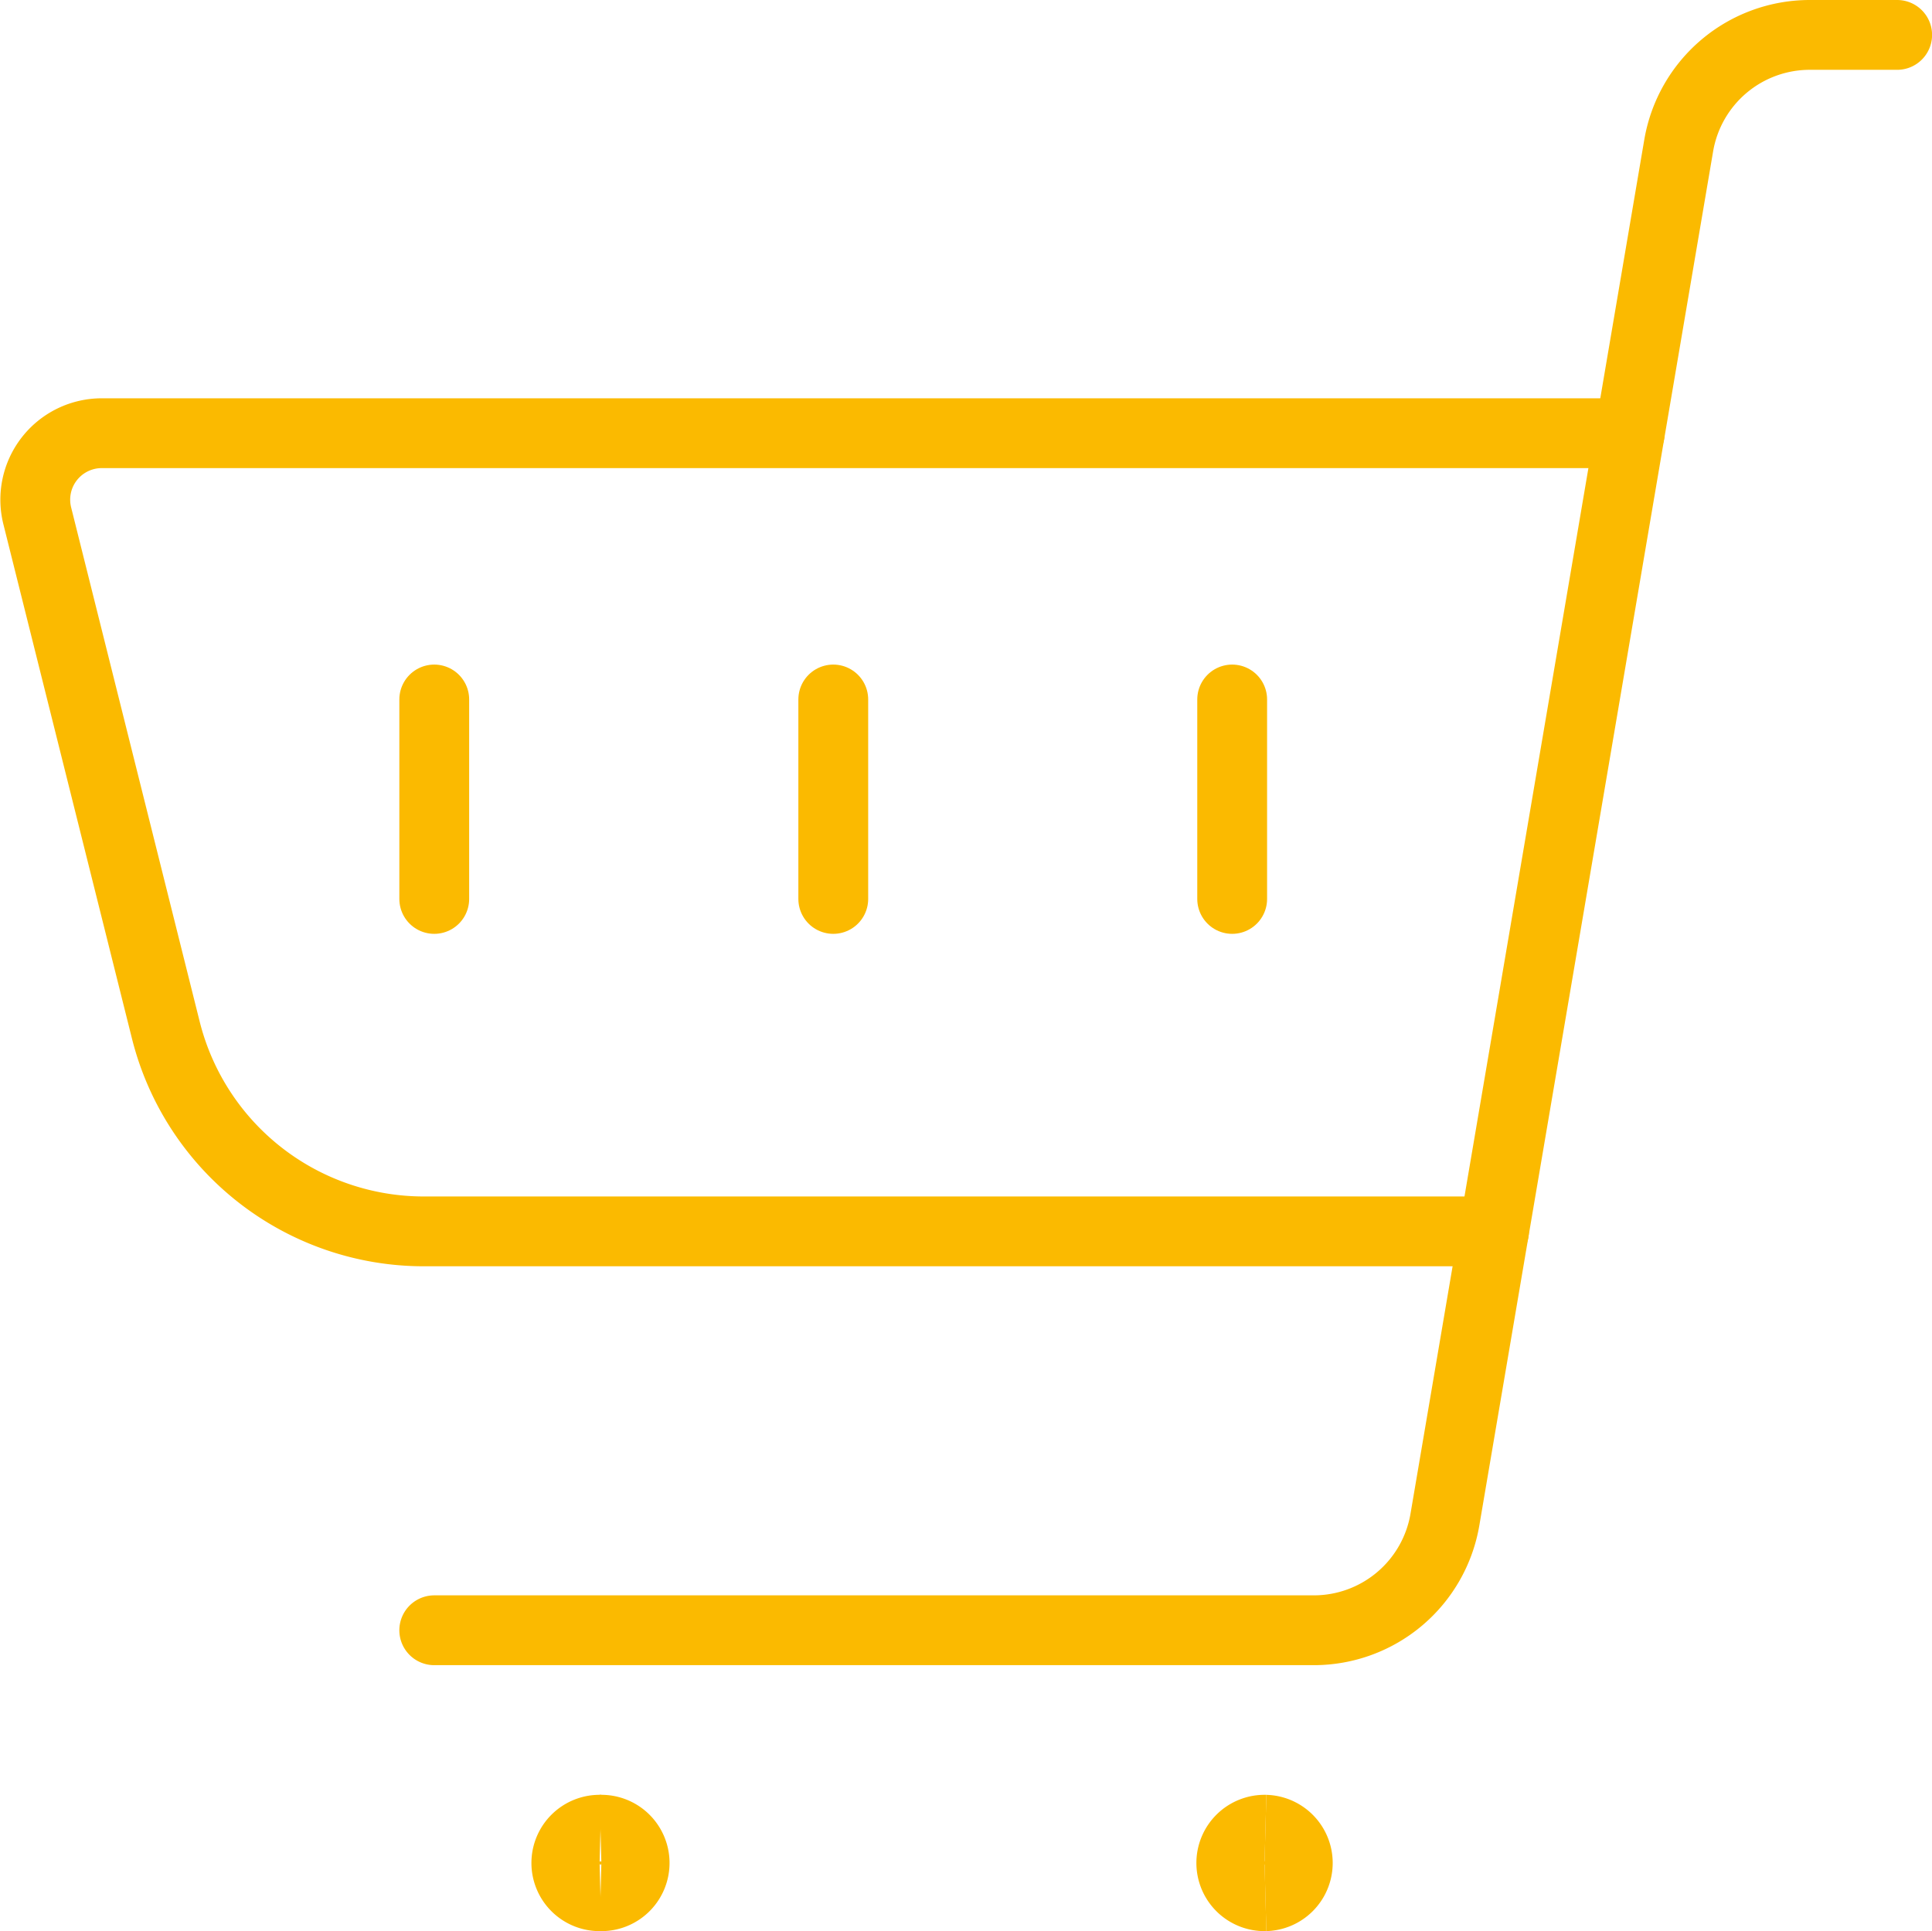
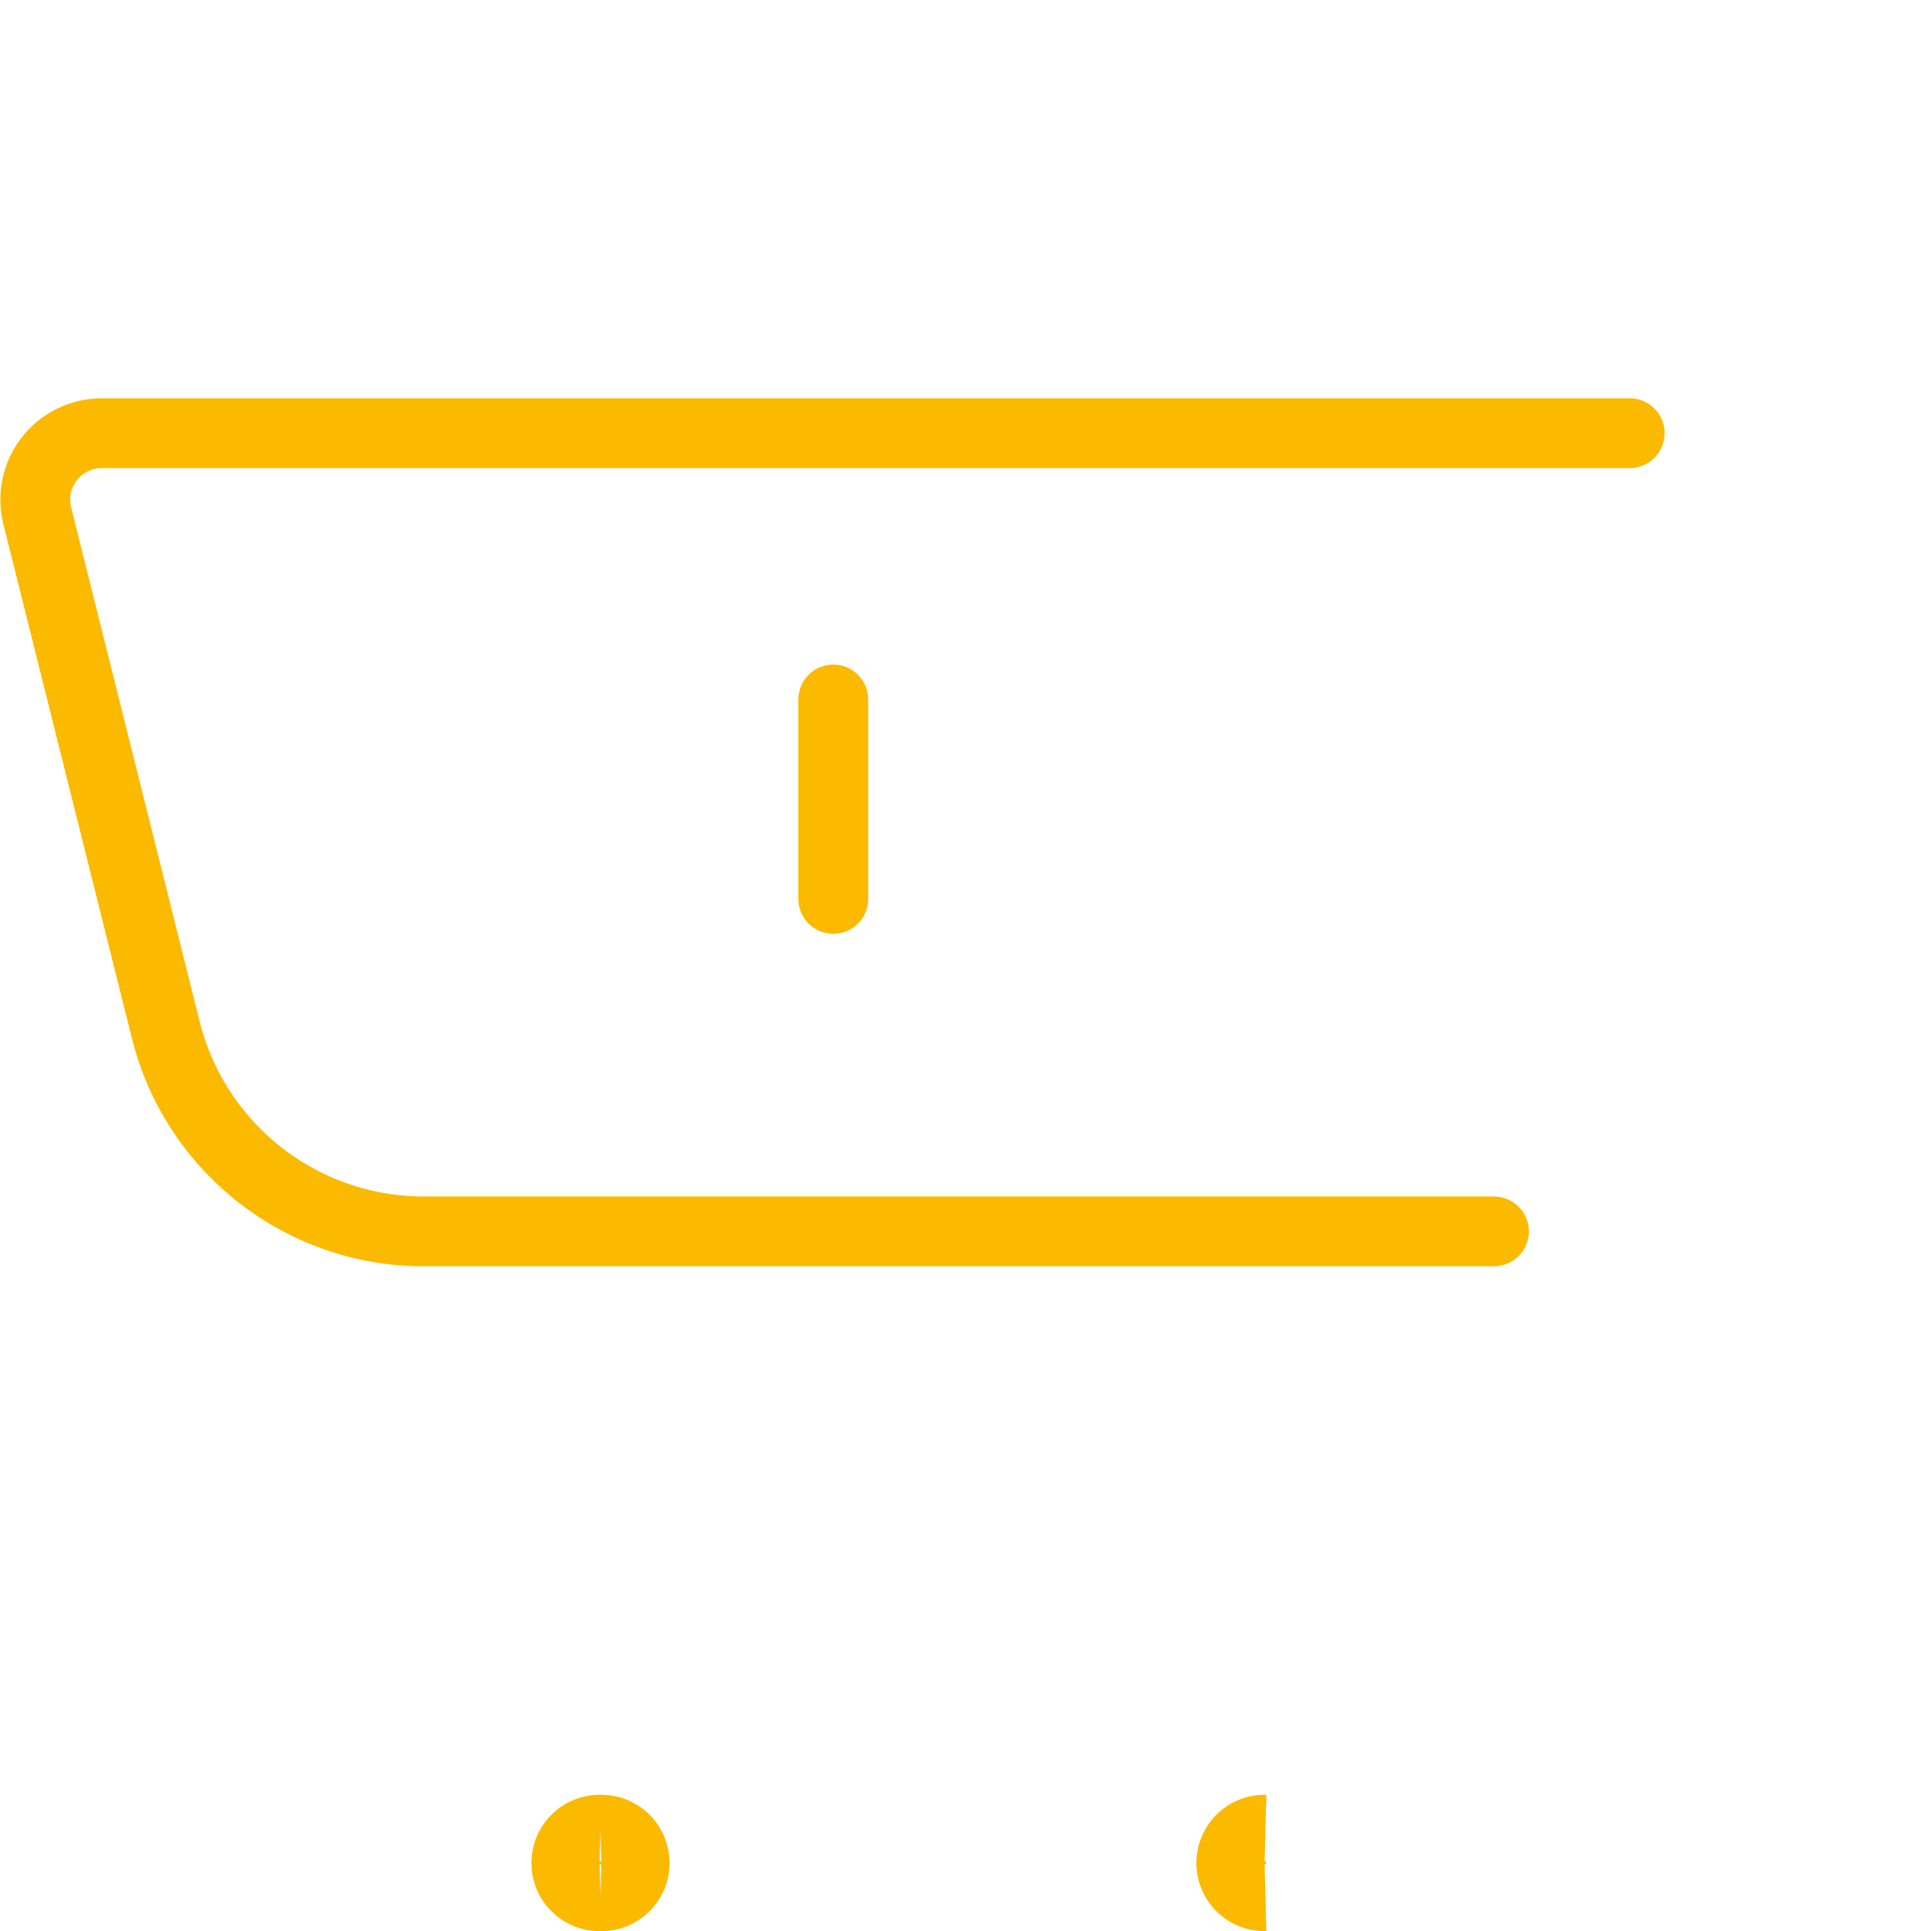
<svg xmlns="http://www.w3.org/2000/svg" width="83.014" height="82.985" viewBox="0 0 83.014 82.985">
  <g id="Shopping-Cart--Streamline-Streamline--3.0" transform="translate(0.533 0.517)">
-     <path id="Pfad_3884" data-name="Pfad 3884" d="M5.49,69.54H43.283a5.715,5.715,0,0,0,5.634-4.762L58.962,5.733A5.714,5.714,0,0,1,64.6.983h3.748" transform="translate(12.636 0)" fill="none" stroke="#fbba00" stroke-linecap="round" stroke-linejoin="round" stroke-width="3" />
    <path id="Pfad_3885" data-name="Pfad 3885" d="M8.422,24.123a1.429,1.429,0,1,1,0-2.857" transform="translate(16.846 56.846)" fill="none" stroke="#fbba00" stroke-width="3" />
    <path id="Pfad_3886" data-name="Pfad 3886" d="M7.368,24.123a1.429,1.429,0,1,0,0-2.857" transform="translate(17.901 56.846)" fill="none" stroke="#fbba00" stroke-width="3" />
    <path id="Pfad_3887" data-name="Pfad 3887" d="M15.936,24.123a1.429,1.429,0,1,1,0-2.857" transform="translate(37.904 56.846)" fill="none" stroke="#fbba00" stroke-width="3" />
-     <path id="Pfad_3888" data-name="Pfad 3888" d="M14.881,24.123a1.429,1.429,0,0,0,0-2.857" transform="translate(38.958 56.846)" fill="none" stroke="#fbba00" stroke-width="3" />
    <path id="Pfad_3889" data-name="Pfad 3889" d="M63.66,39.784H17.677A11.429,11.429,0,0,1,6.591,31.129L1.068,9.034a2.857,2.857,0,0,1,2.773-3.55H69.492" transform="translate(0 12.615)" fill="none" stroke="#fbba00" stroke-linecap="round" stroke-linejoin="round" stroke-width="3" />
-     <path id="Pfad_3890" data-name="Pfad 3890" d="M5.49,8.493v8.571" transform="translate(12.636 21.049)" fill="none" stroke="#fbba00" stroke-linecap="round" stroke-linejoin="round" stroke-width="3" />
    <path id="Pfad_3891" data-name="Pfad 3891" d="M10,8.493v8.571" transform="translate(25.271 21.049)" fill="none" stroke="#fbba00" stroke-linecap="round" stroke-linejoin="round" stroke-width="3" />
-     <path id="Pfad_3892" data-name="Pfad 3892" d="M14.506,8.493v8.571" transform="translate(37.905 21.049)" fill="none" stroke="#fbba00" stroke-linecap="round" stroke-linejoin="round" stroke-width="3" />
  </g>
</svg>